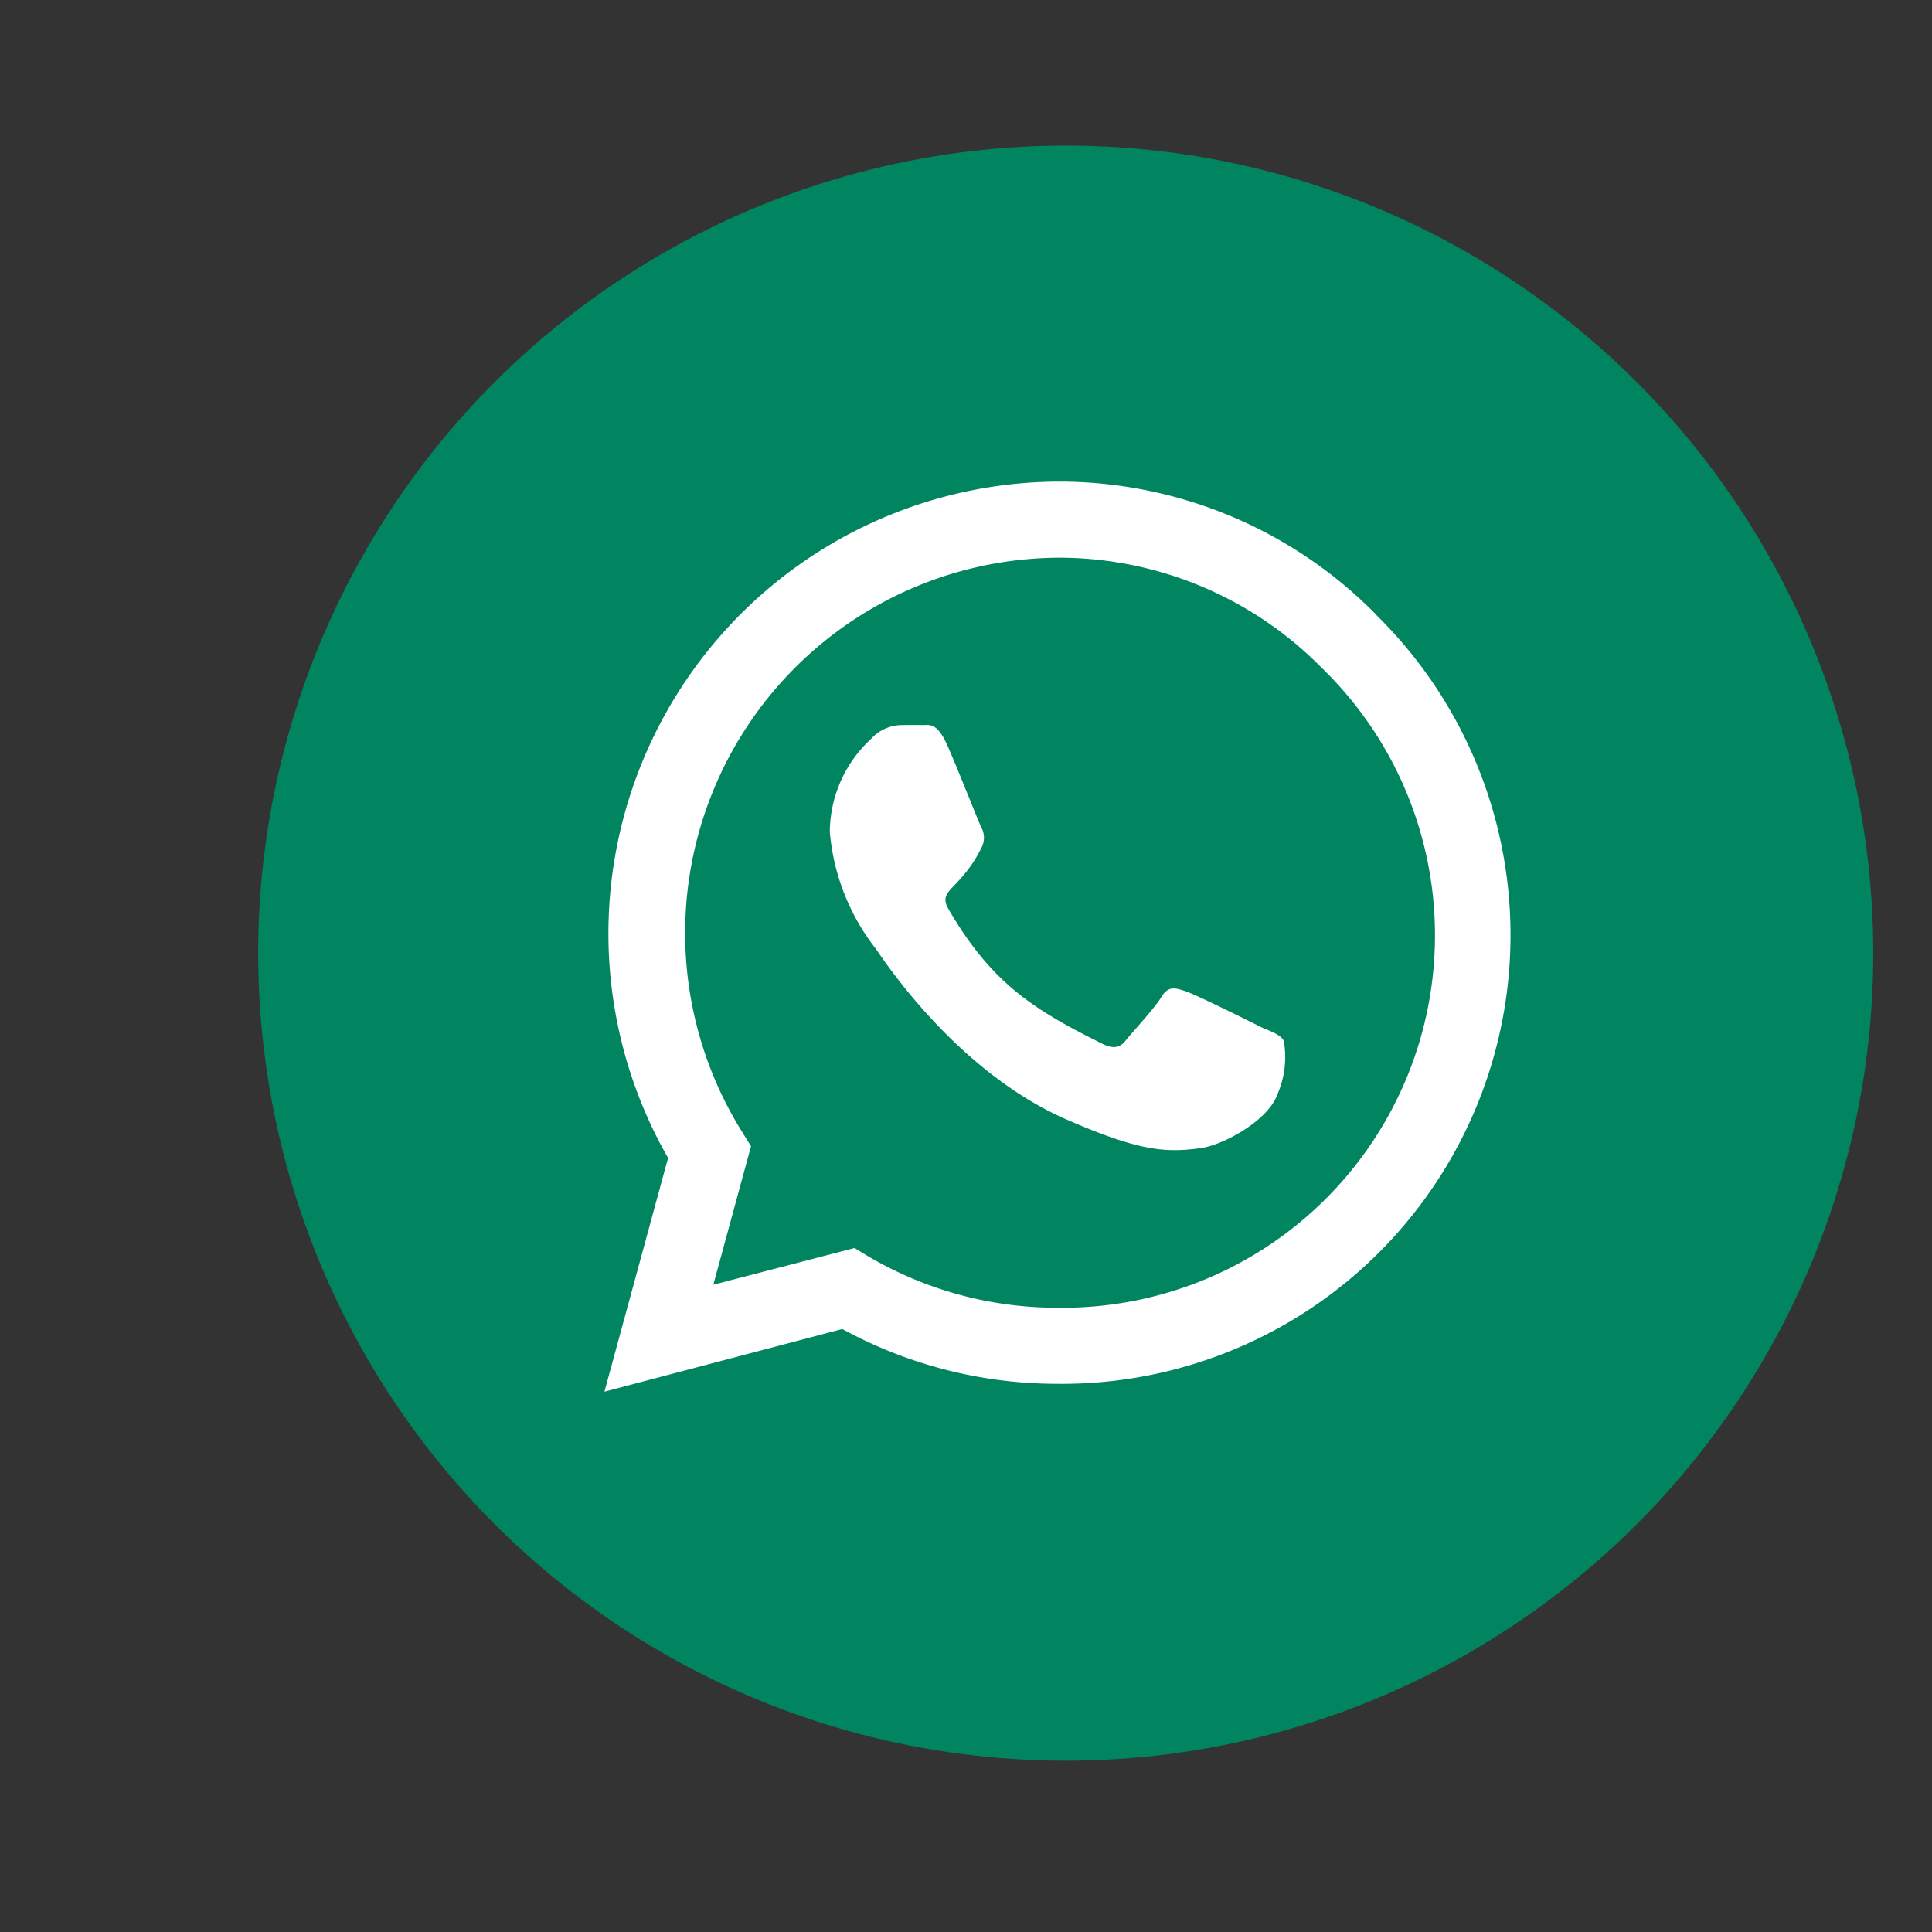
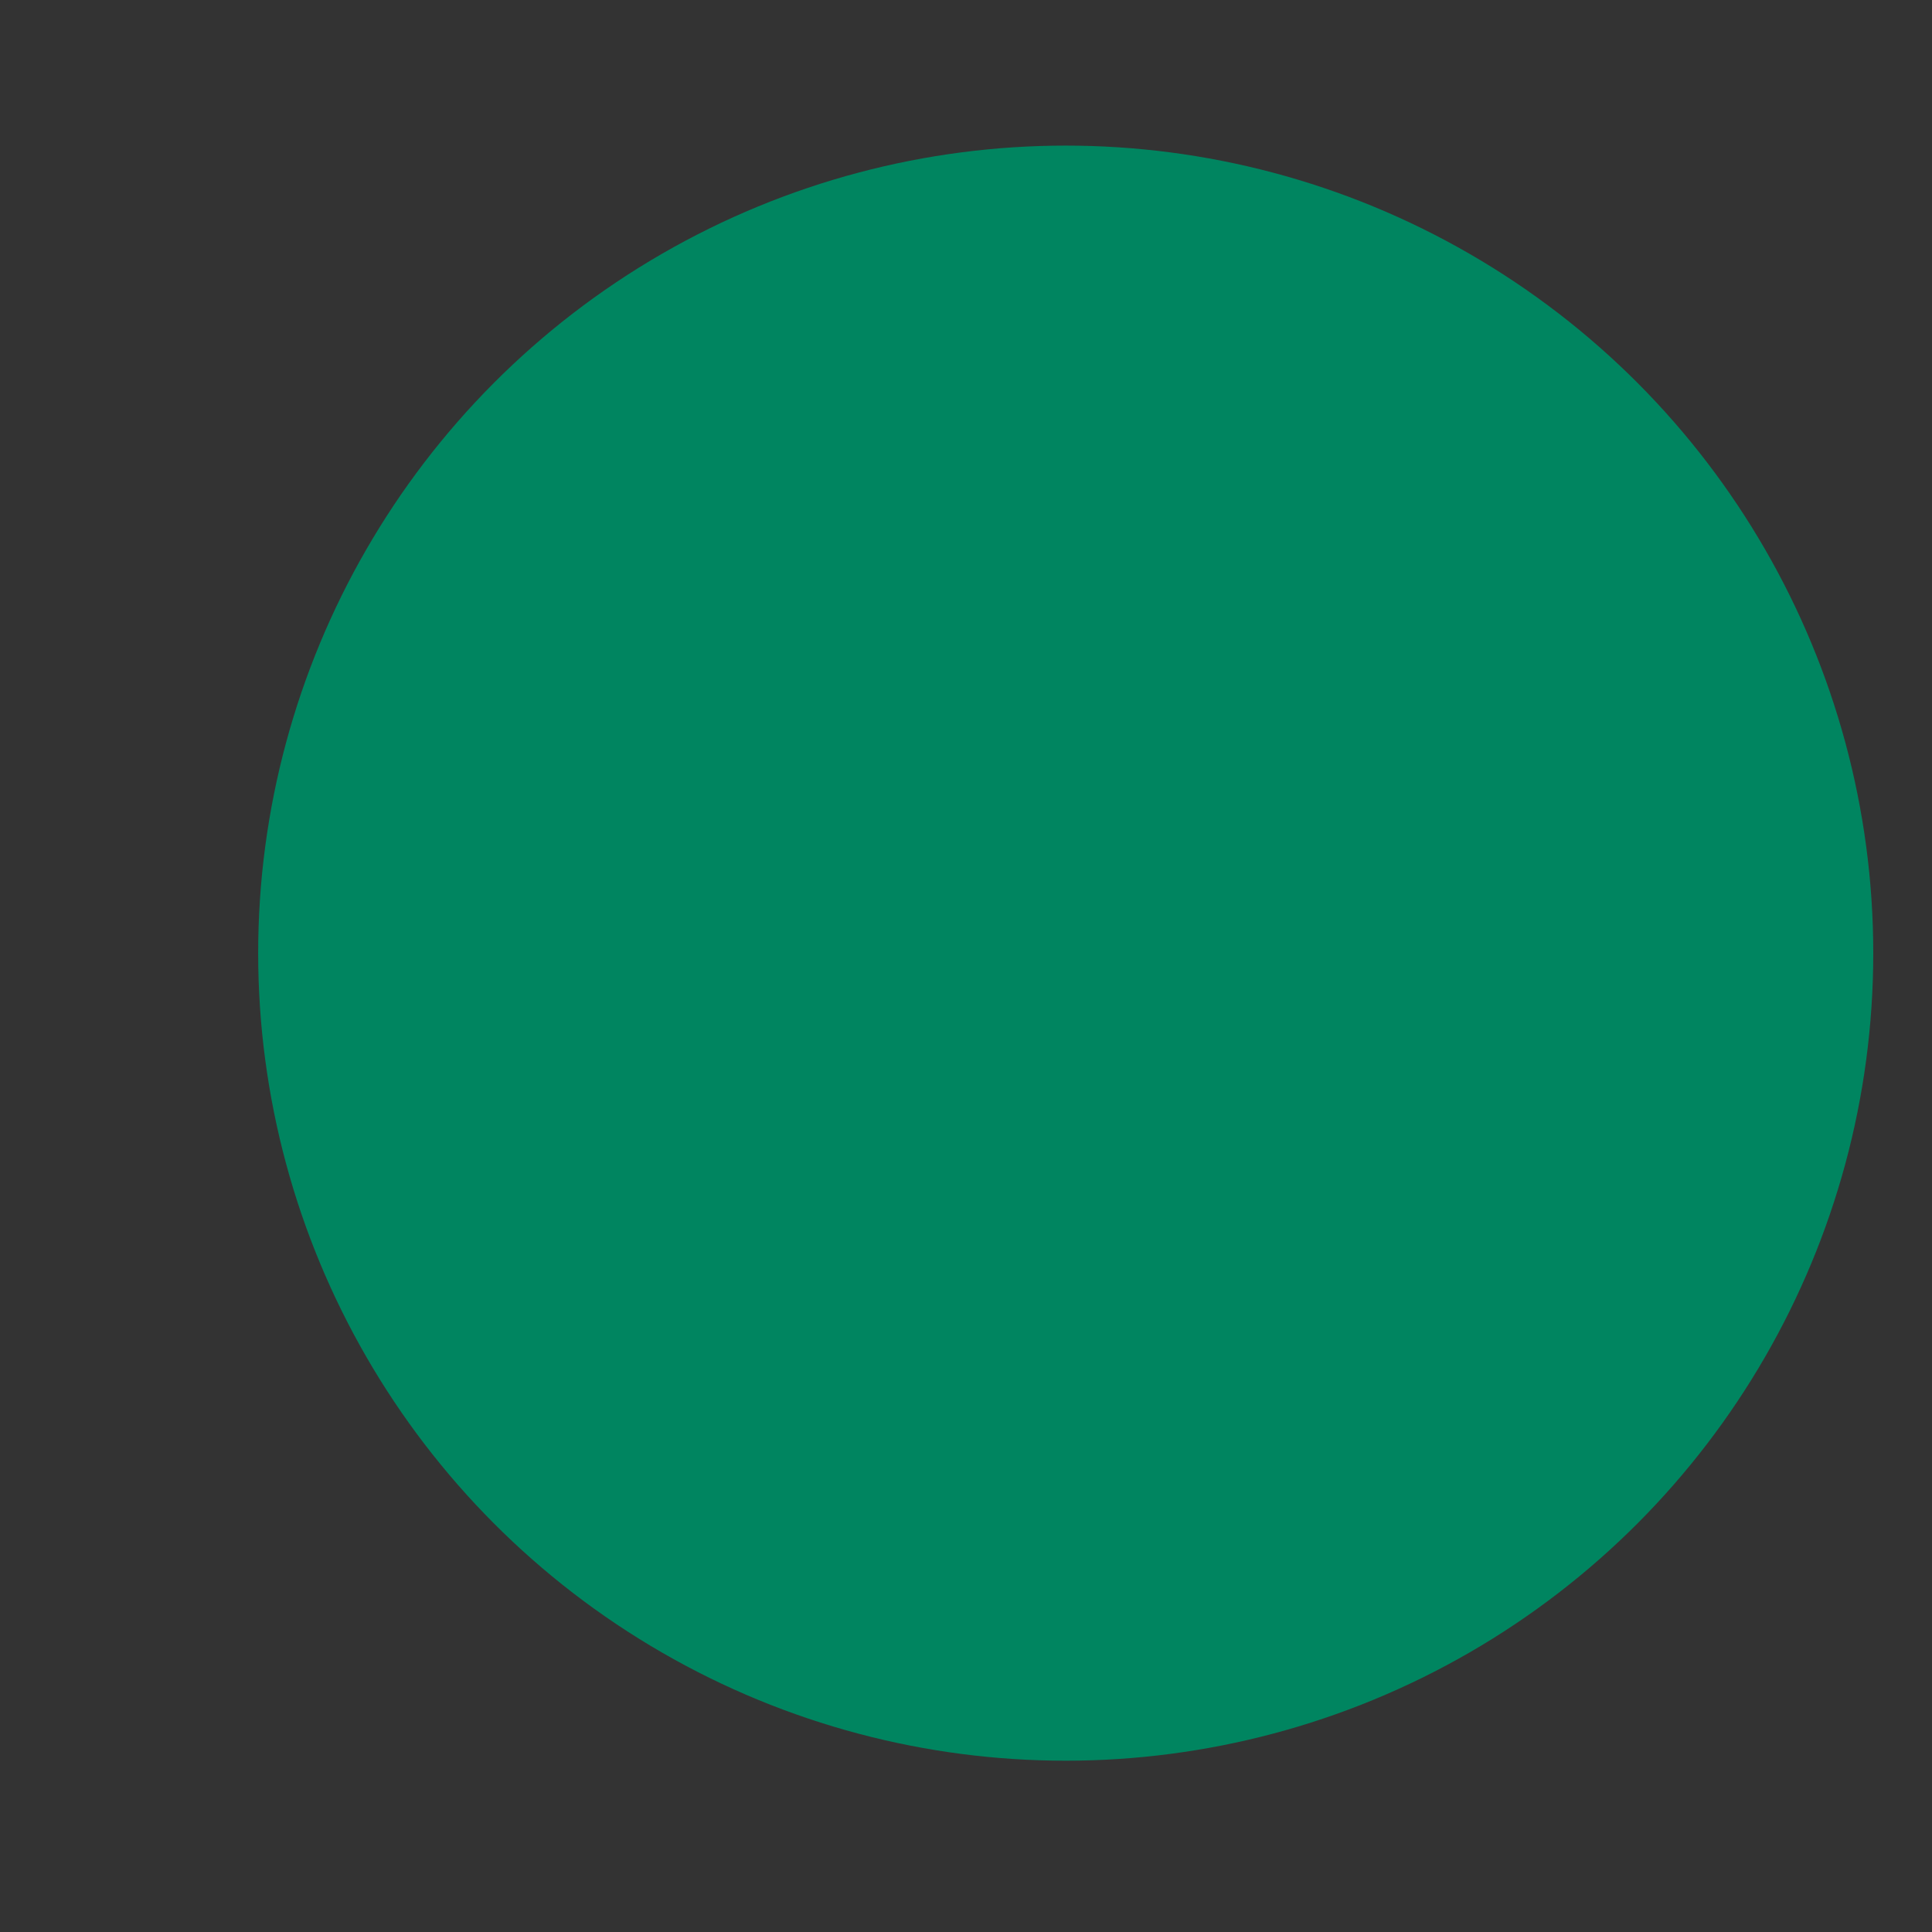
<svg xmlns="http://www.w3.org/2000/svg" id="Layer_1" data-name="Layer 1" viewBox="0 0 78.95 78.95">
  <rect x="0" y="0" width="78.95" height="78.95" fill="#333333" stroke="none" />
  <defs>
    <style>.cls-1{fill:#008560;}.cls-2{fill:#fff;}</style>
  </defs>
  <title>guarda-monte-hormigas-anti-barrera-arboles-cuidado</title>
  <circle class="cls-1" cx="43.55" cy="38.95" r="33" />
-   <path class="cls-2" d="M56.2,25.08a18.17,18.17,0,0,0-13-5.4,18.47,18.47,0,0,0-15.9,27.64l-2.6,9.55,9.72-2.56a18.33,18.33,0,0,0,8.77,2.24h0a18.34,18.34,0,0,0,13-31.47Zm-13,28.36a15.2,15.2,0,0,1-7.77-2.13L34.92,51,29.15,52.5l1.54-5.66-.36-.58A15.34,15.34,0,0,1,43.24,22.79,15.07,15.07,0,0,1,54,27.28,15.22,15.22,0,0,1,43.24,53.44ZM51.59,42c-.45-.23-2.71-1.35-3.13-1.49s-.72-.24-1,.23S46.25,42.2,46,42.52s-.54.35-1,.11c-2.7-1.35-4.46-2.41-6.24-5.48-.47-.81.47-.75,1.35-2.51a.88.88,0,0,0,0-.81c-.12-.23-1-2.49-1.42-3.42s-.75-.77-1-.78-.57,0-.87,0a1.72,1.72,0,0,0-1.23.57A5.21,5.21,0,0,0,33.91,34a9,9,0,0,0,1.87,4.76c.23.31,3.23,5,7.83,7,2.9,1.26,4,1.37,5.5,1.15.88-.13,2.71-1.11,3.09-2.19a3.8,3.8,0,0,0,.26-2.19C52.35,42.31,52.05,42.19,51.59,42Z" />
</svg>